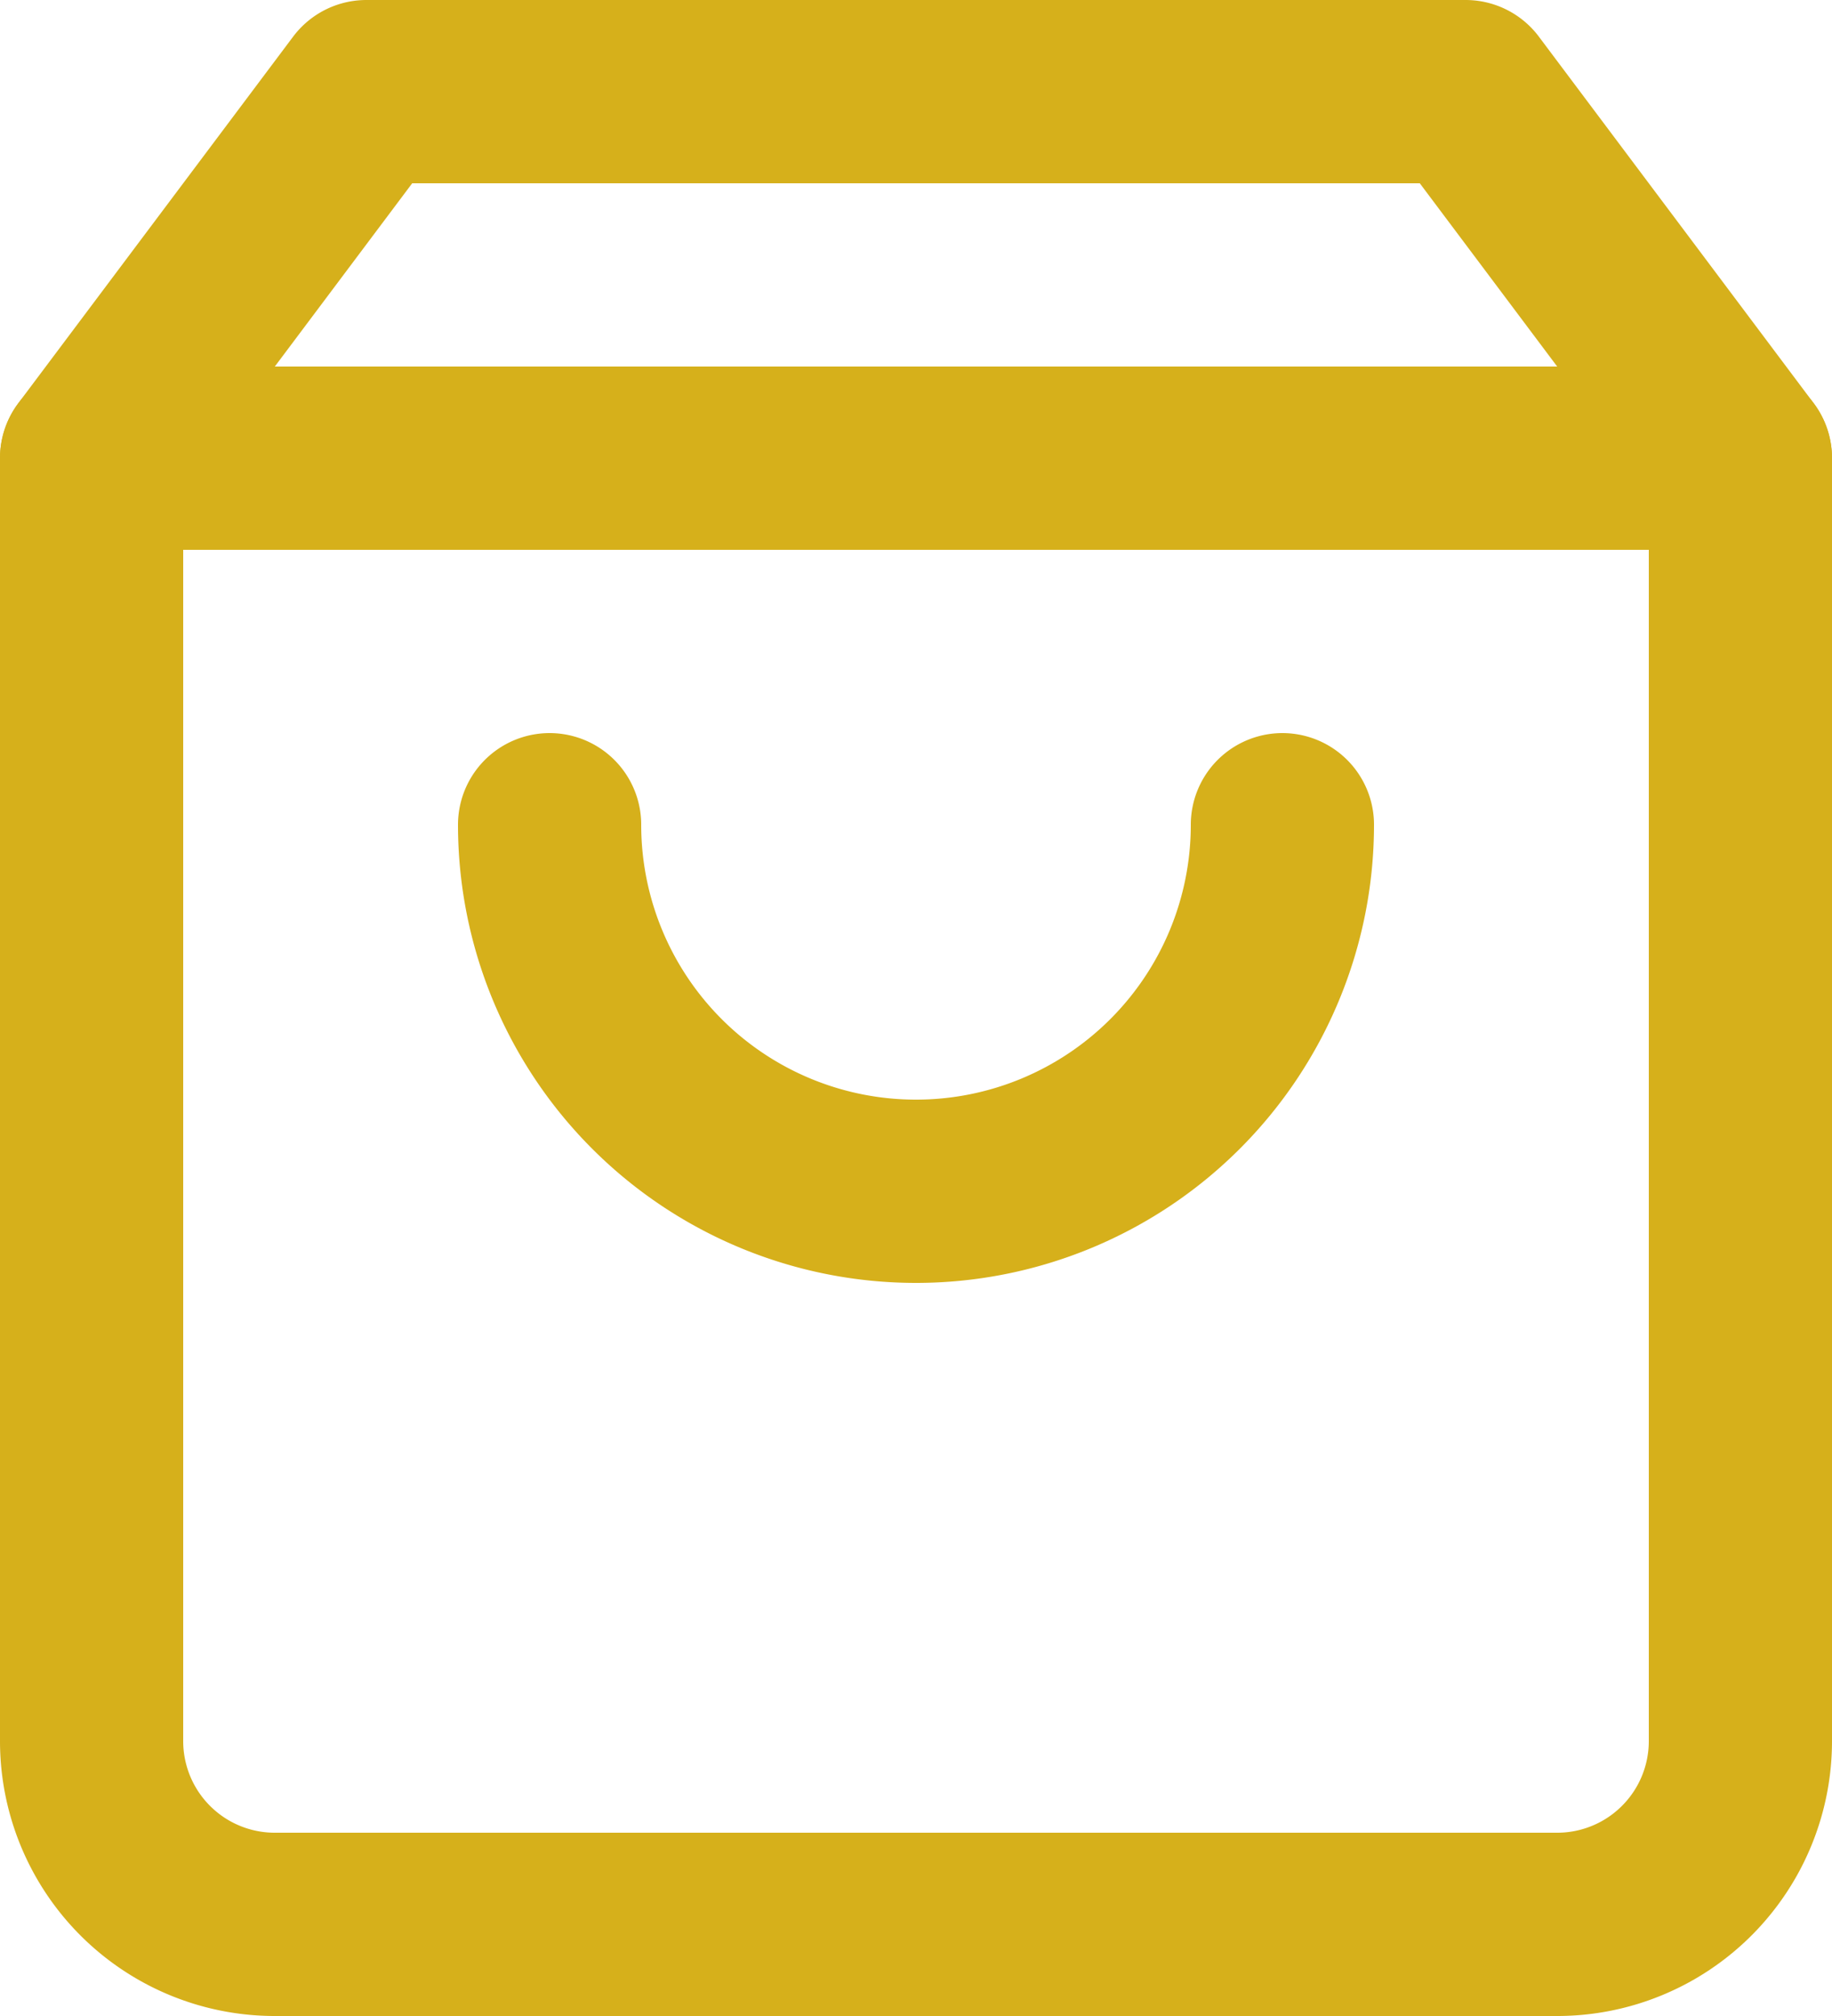
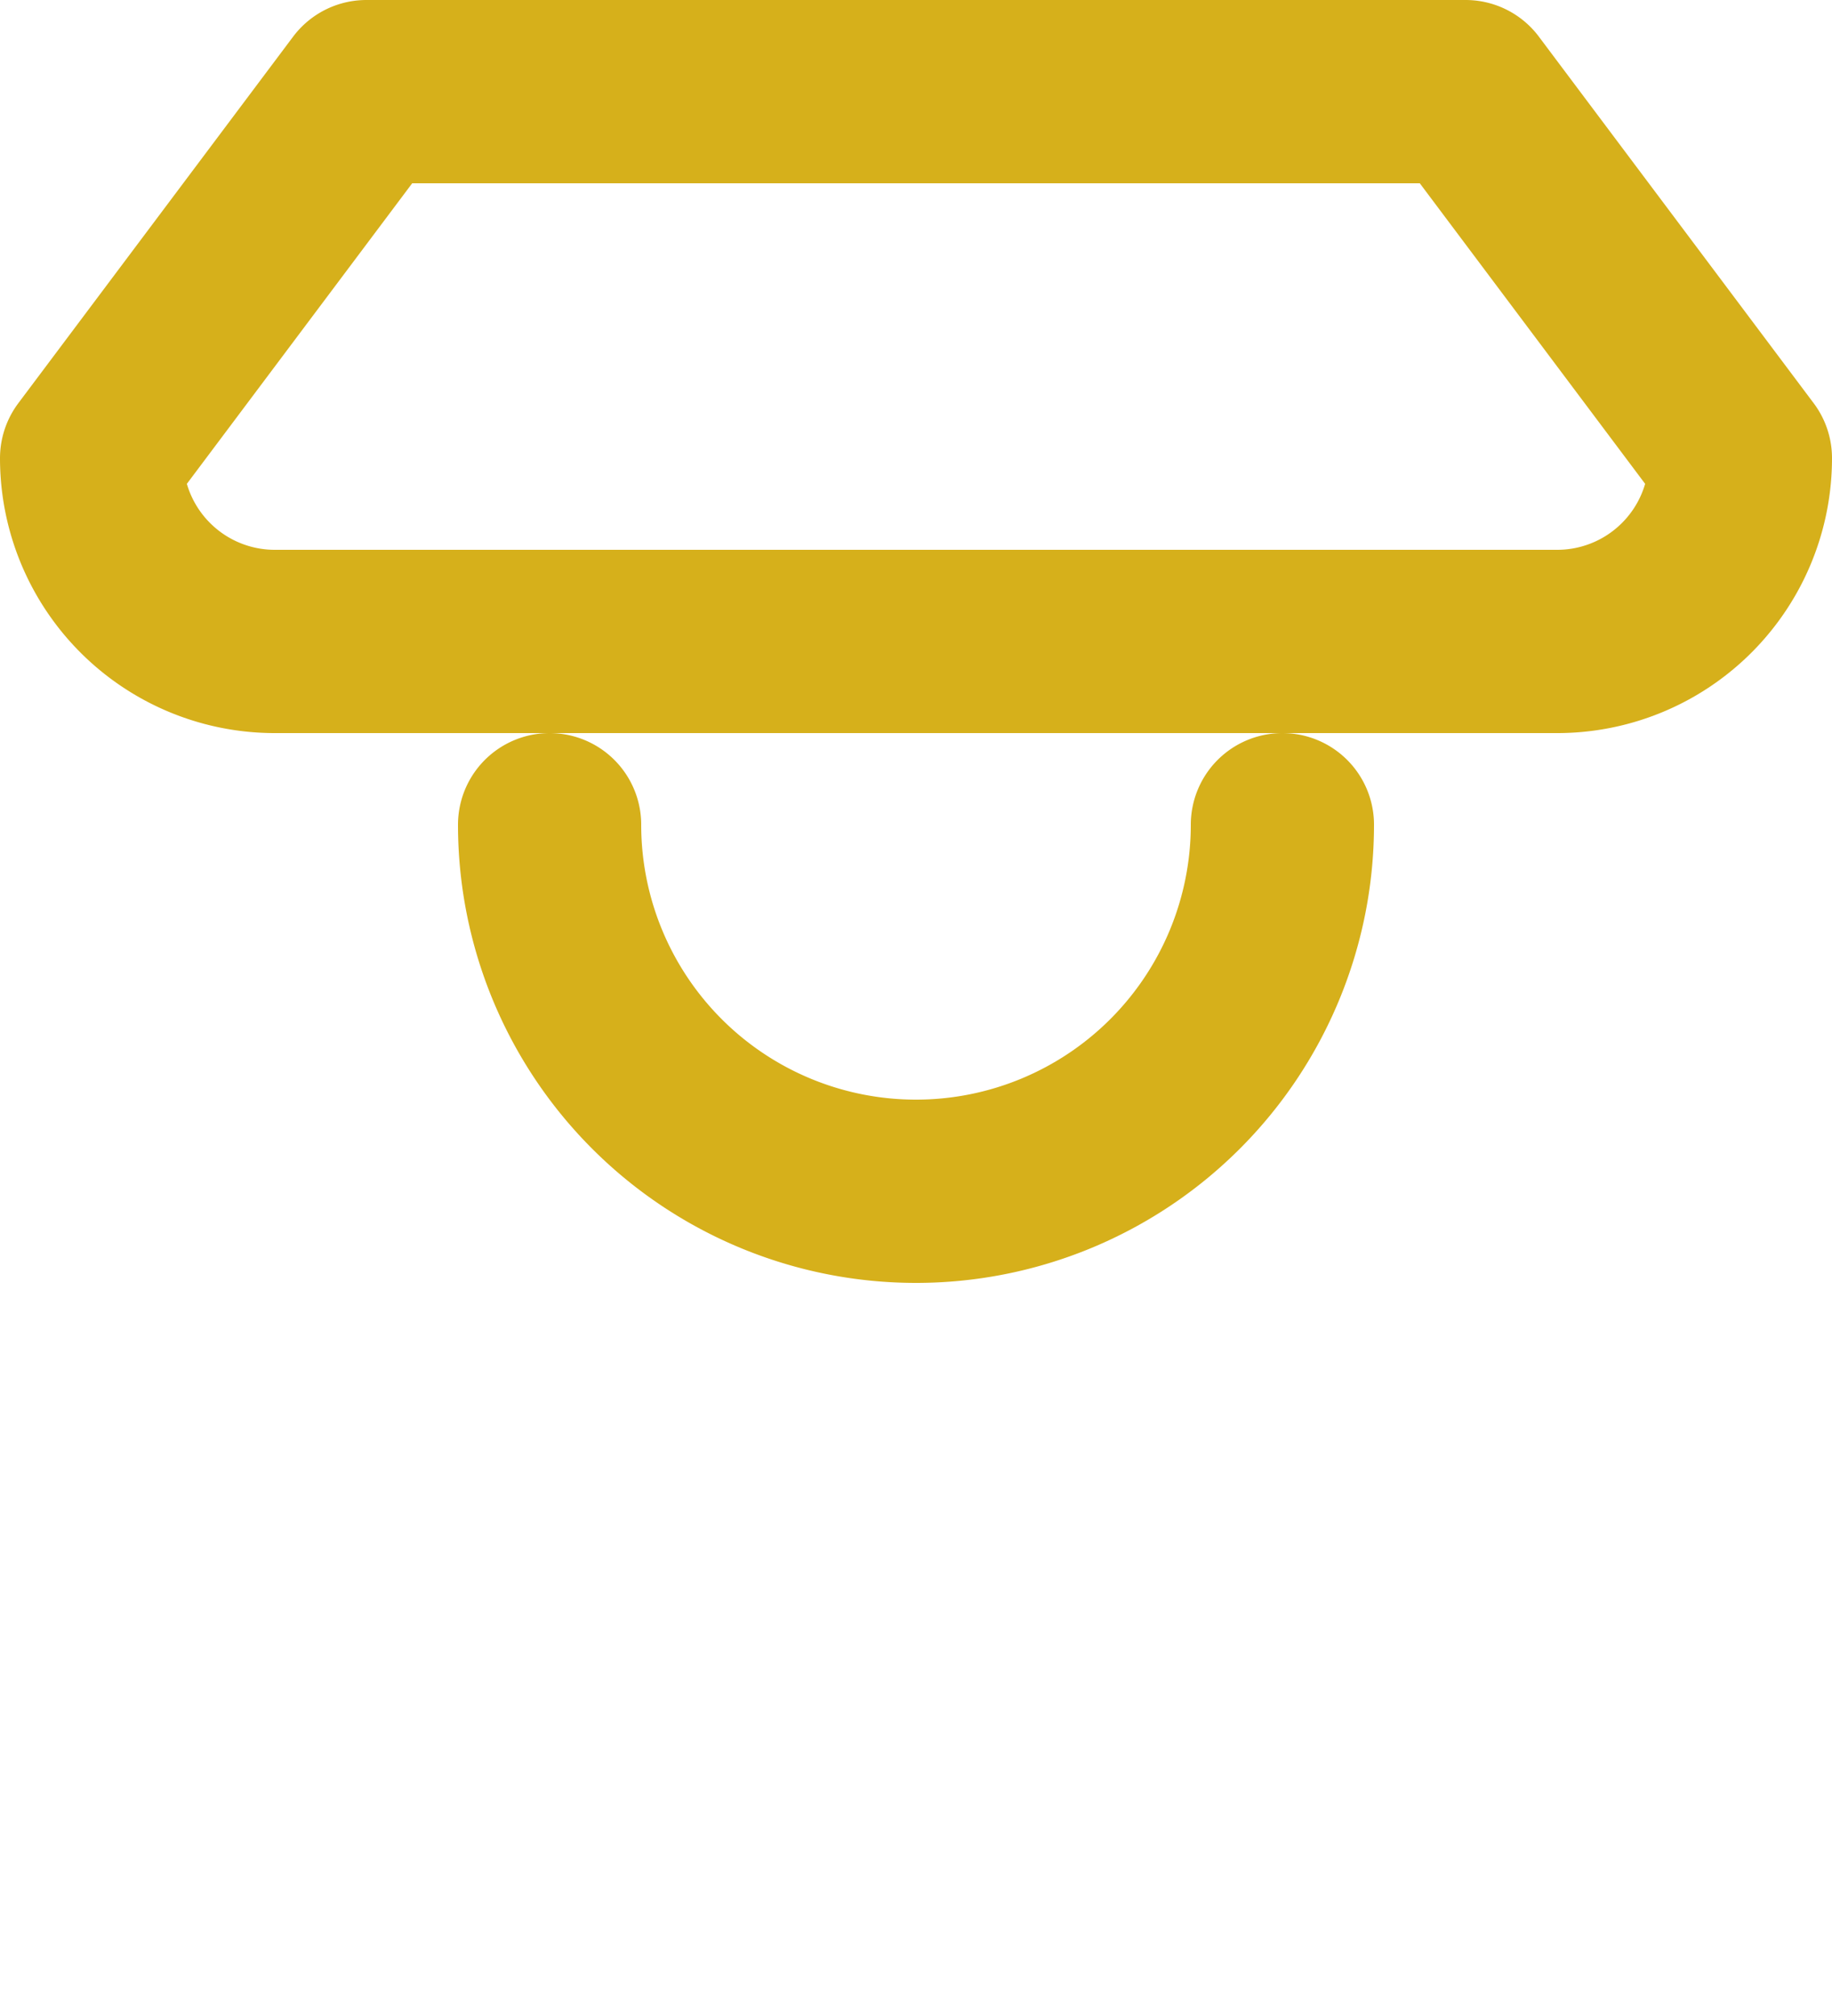
<svg xmlns="http://www.w3.org/2000/svg" width="40" height="44" viewBox="0 0 40 44">
  <g id="Icon_feather-shopping-bag" data-name="Icon feather-shopping-bag" transform="translate(-2.5 -1)">
-     <path id="Tracé_2885" data-name="Tracé 2885" d="M10.5,3l-6,8V39a4,4,0,0,0,4,4h28a4,4,0,0,0,4-4V11l-6-8Z" transform="translate(0 0)" fill="none" stroke="#d6b01b" stroke-linecap="round" stroke-linejoin="round" stroke-width="4" />
-     <path id="Tracé_2886" data-name="Tracé 2886" d="M4.5,9h36" transform="translate(0 2)" fill="none" stroke="#d6b01b" stroke-linecap="round" stroke-linejoin="round" stroke-width="4" />
+     <path id="Tracé_2885" data-name="Tracé 2885" d="M10.5,3l-6,8a4,4,0,0,0,4,4h28a4,4,0,0,0,4-4V11l-6-8Z" transform="translate(0 0)" fill="none" stroke="#d6b01b" stroke-linecap="round" stroke-linejoin="round" stroke-width="4" />
    <path id="Tracé_2887" data-name="Tracé 2887" d="M28,15a8,8,0,1,1-16,0" transform="translate(2.5 4)" fill="none" stroke="#d6b01b" stroke-linecap="round" stroke-linejoin="round" stroke-width="4" />
  </g>
</svg>